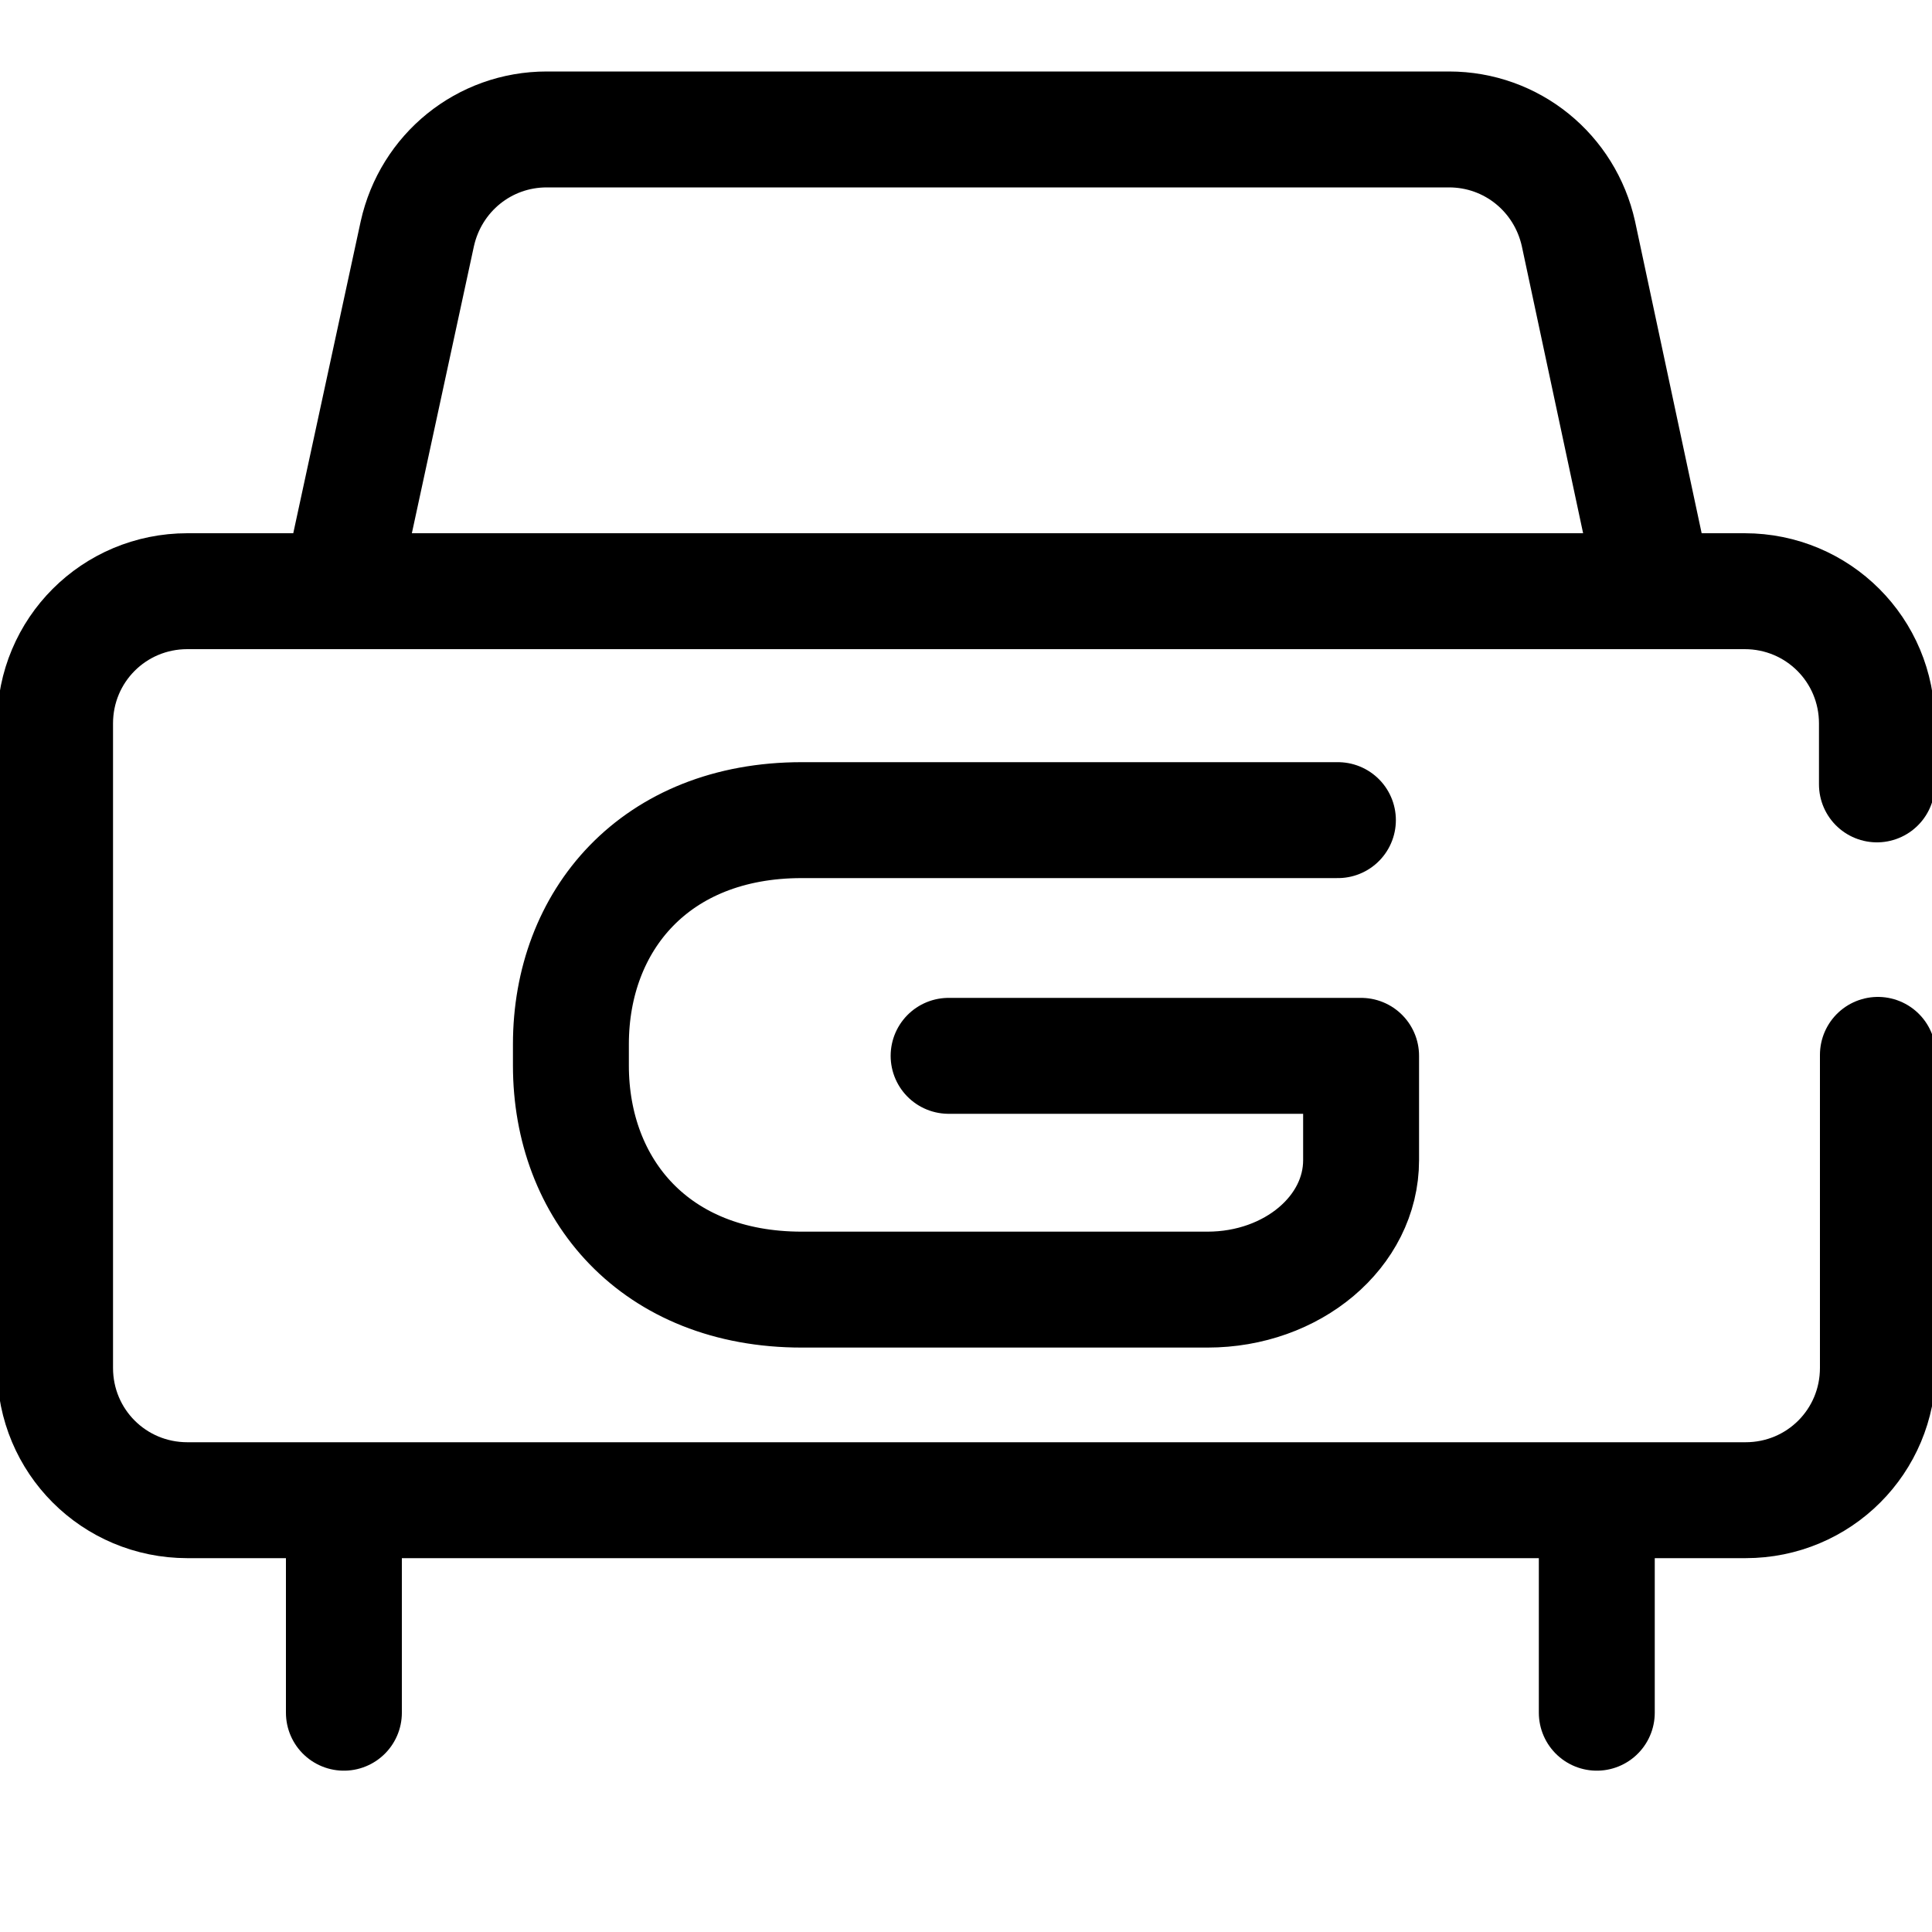
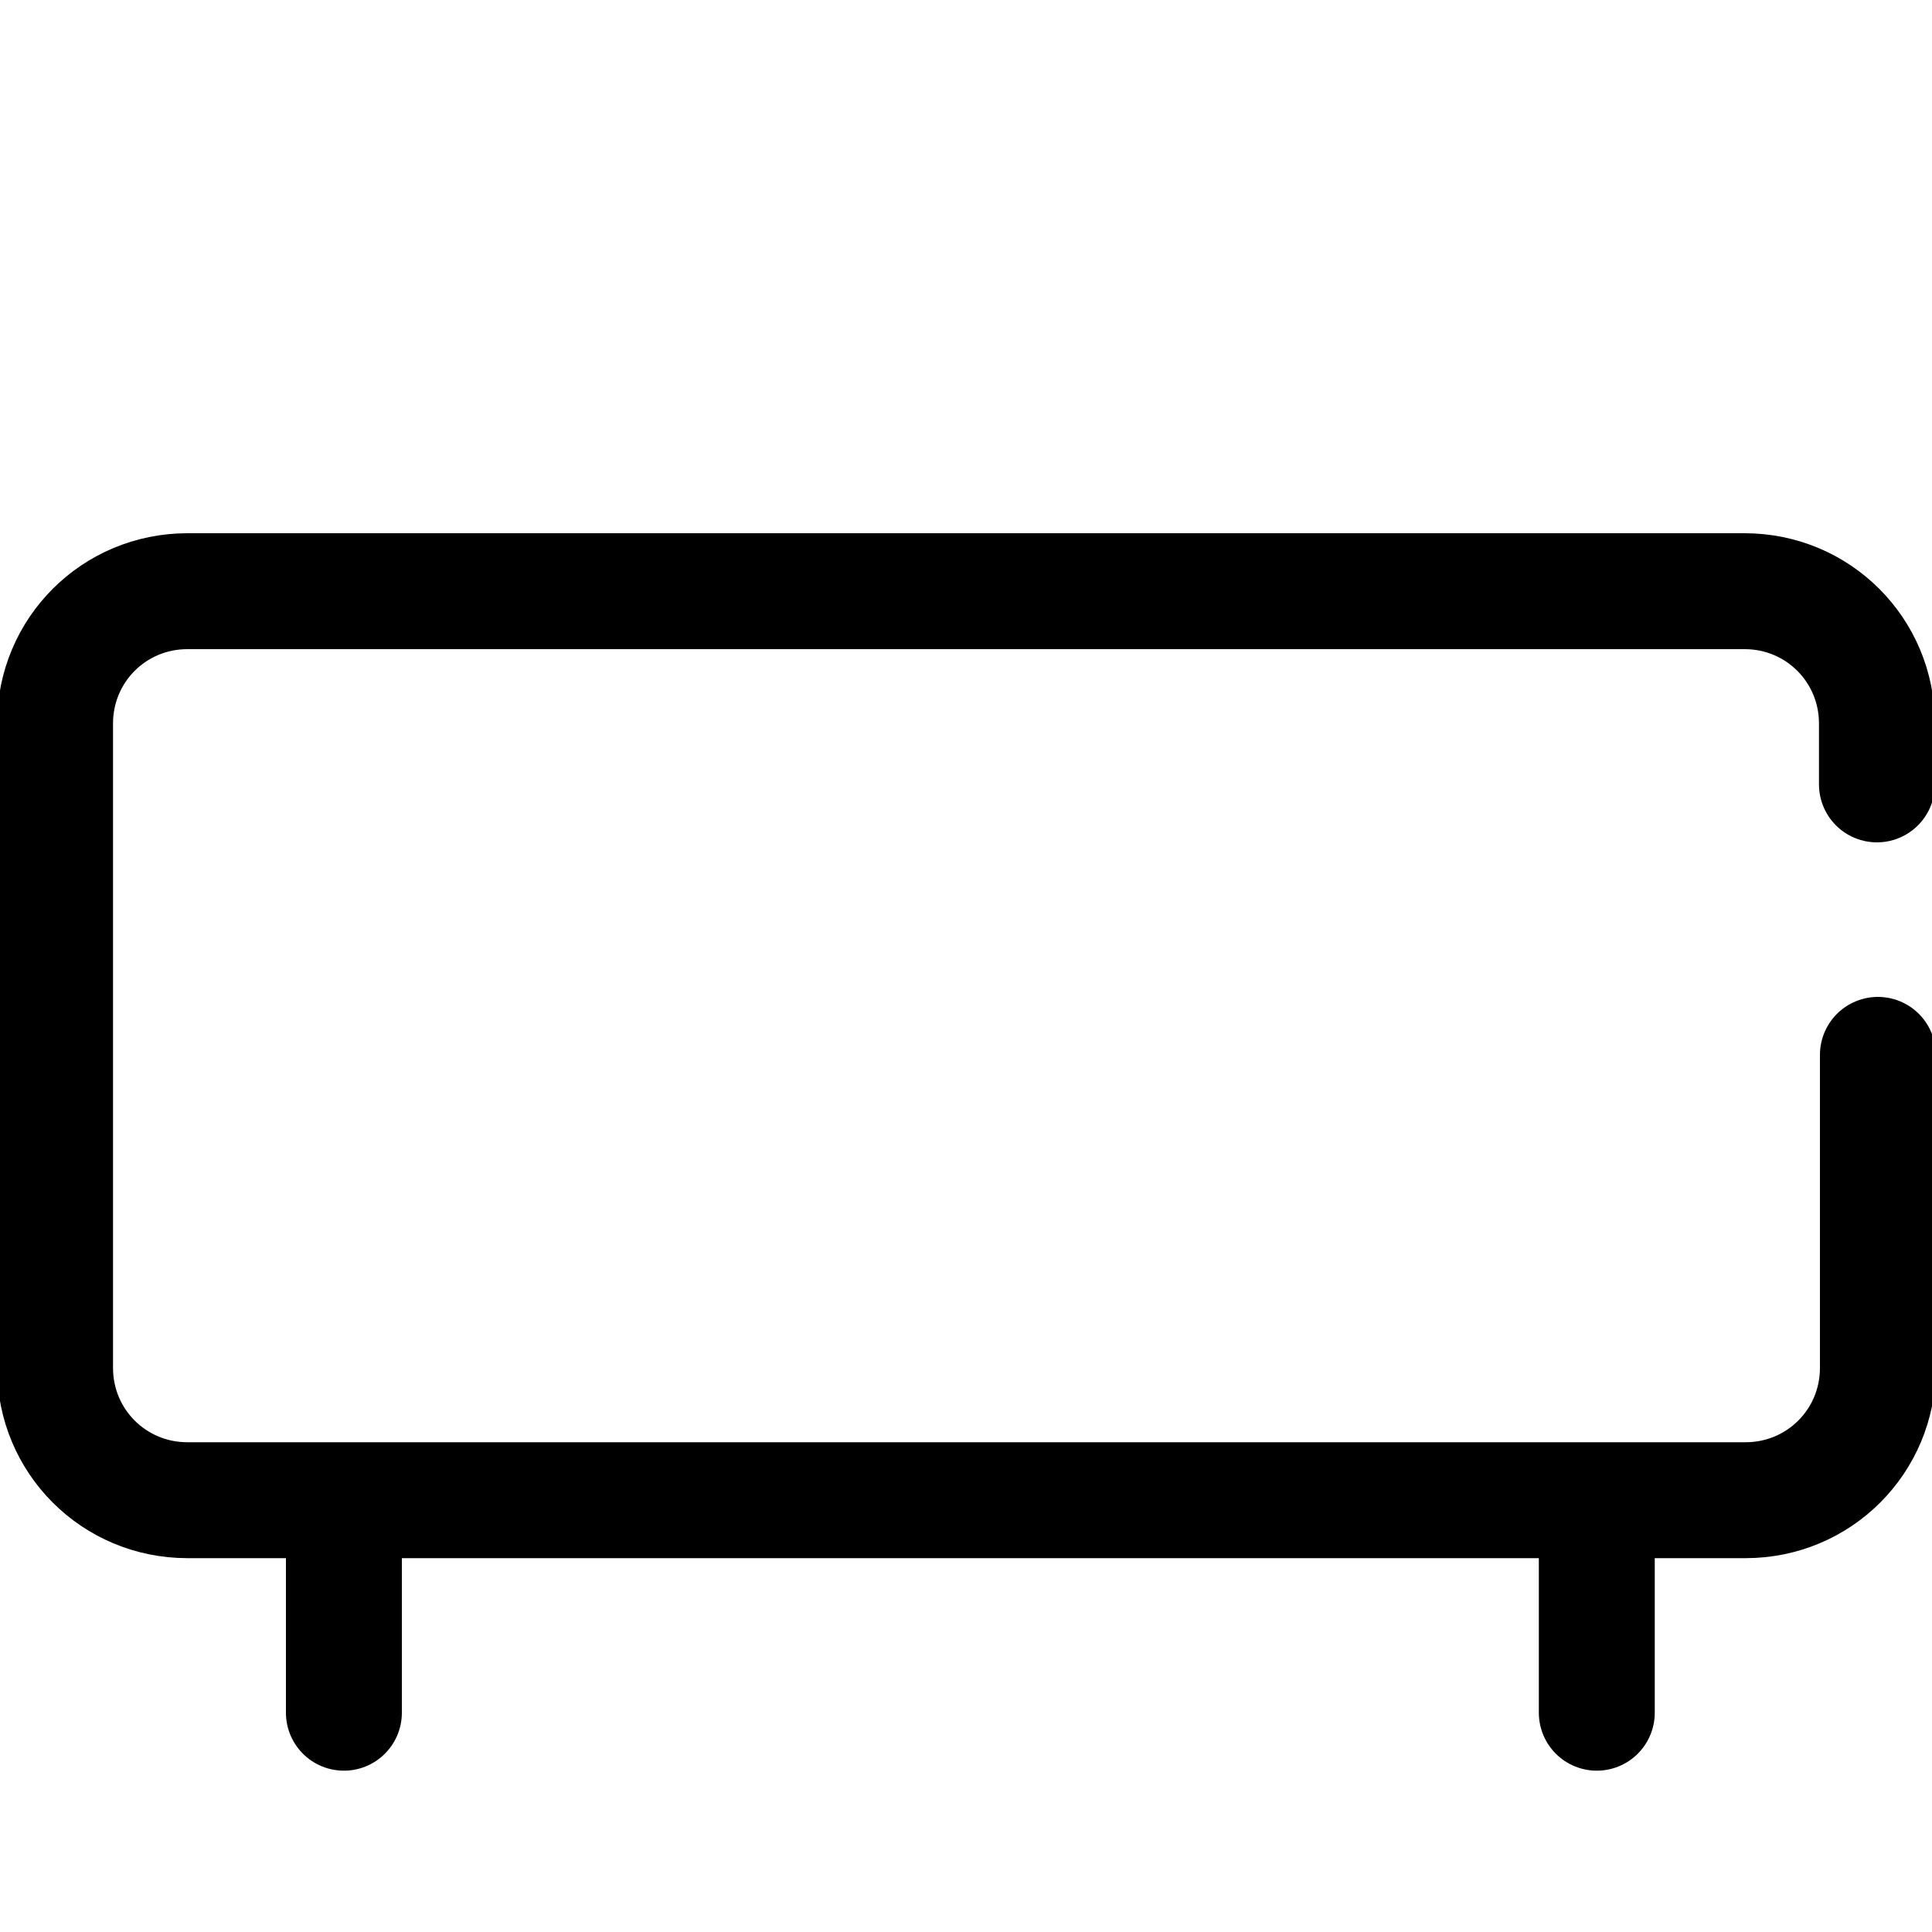
<svg xmlns="http://www.w3.org/2000/svg" version="1.1" id="图层_1" x="0px" y="0px" viewBox="0 0 200 200" style="enable-background:new 0 0 200 200;" xml:space="preserve">
  <style type="text/css">
	.st0{fill:none;stroke:#000000;stroke-width:12;stroke-linecap:round;stroke-linejoin:round;stroke-miterlimit:10;}
</style>
  <path class="st0" d="M194.4,109.2v32.4c0,7.6-6.1,13.7-13.7,13.7H19.4c-7.6,0-13.7-6.1-13.7-13.7V74.9c0-7.6,6.1-13.7,13.7-13.7  h161.2c7.6,0,13.7,6.1,13.7,13.7v6.3" />
-   <path class="st0" d="M171.3,61.2H35.2l8-37c1.4-6.3,6.9-10.8,13.4-10.8H150c6.5,0,12,4.5,13.4,10.8L171.3,61.2z" />
  <line class="st0" x1="35.6" y1="158.5" x2="35.6" y2="177.3" />
  <line class="st0" x1="165.3" y1="158.5" x2="165.3" y2="177.3" />
-   <path class="st0" d="M138.5,84.9H83c-15.2,0-23.9,10.4-23.9,23.2v2.2c0,12.8,8.7,23.2,23.9,23.2h42c8.8,0,15.9-6,15.9-13.4v-10.8  H98.2" />
</svg>